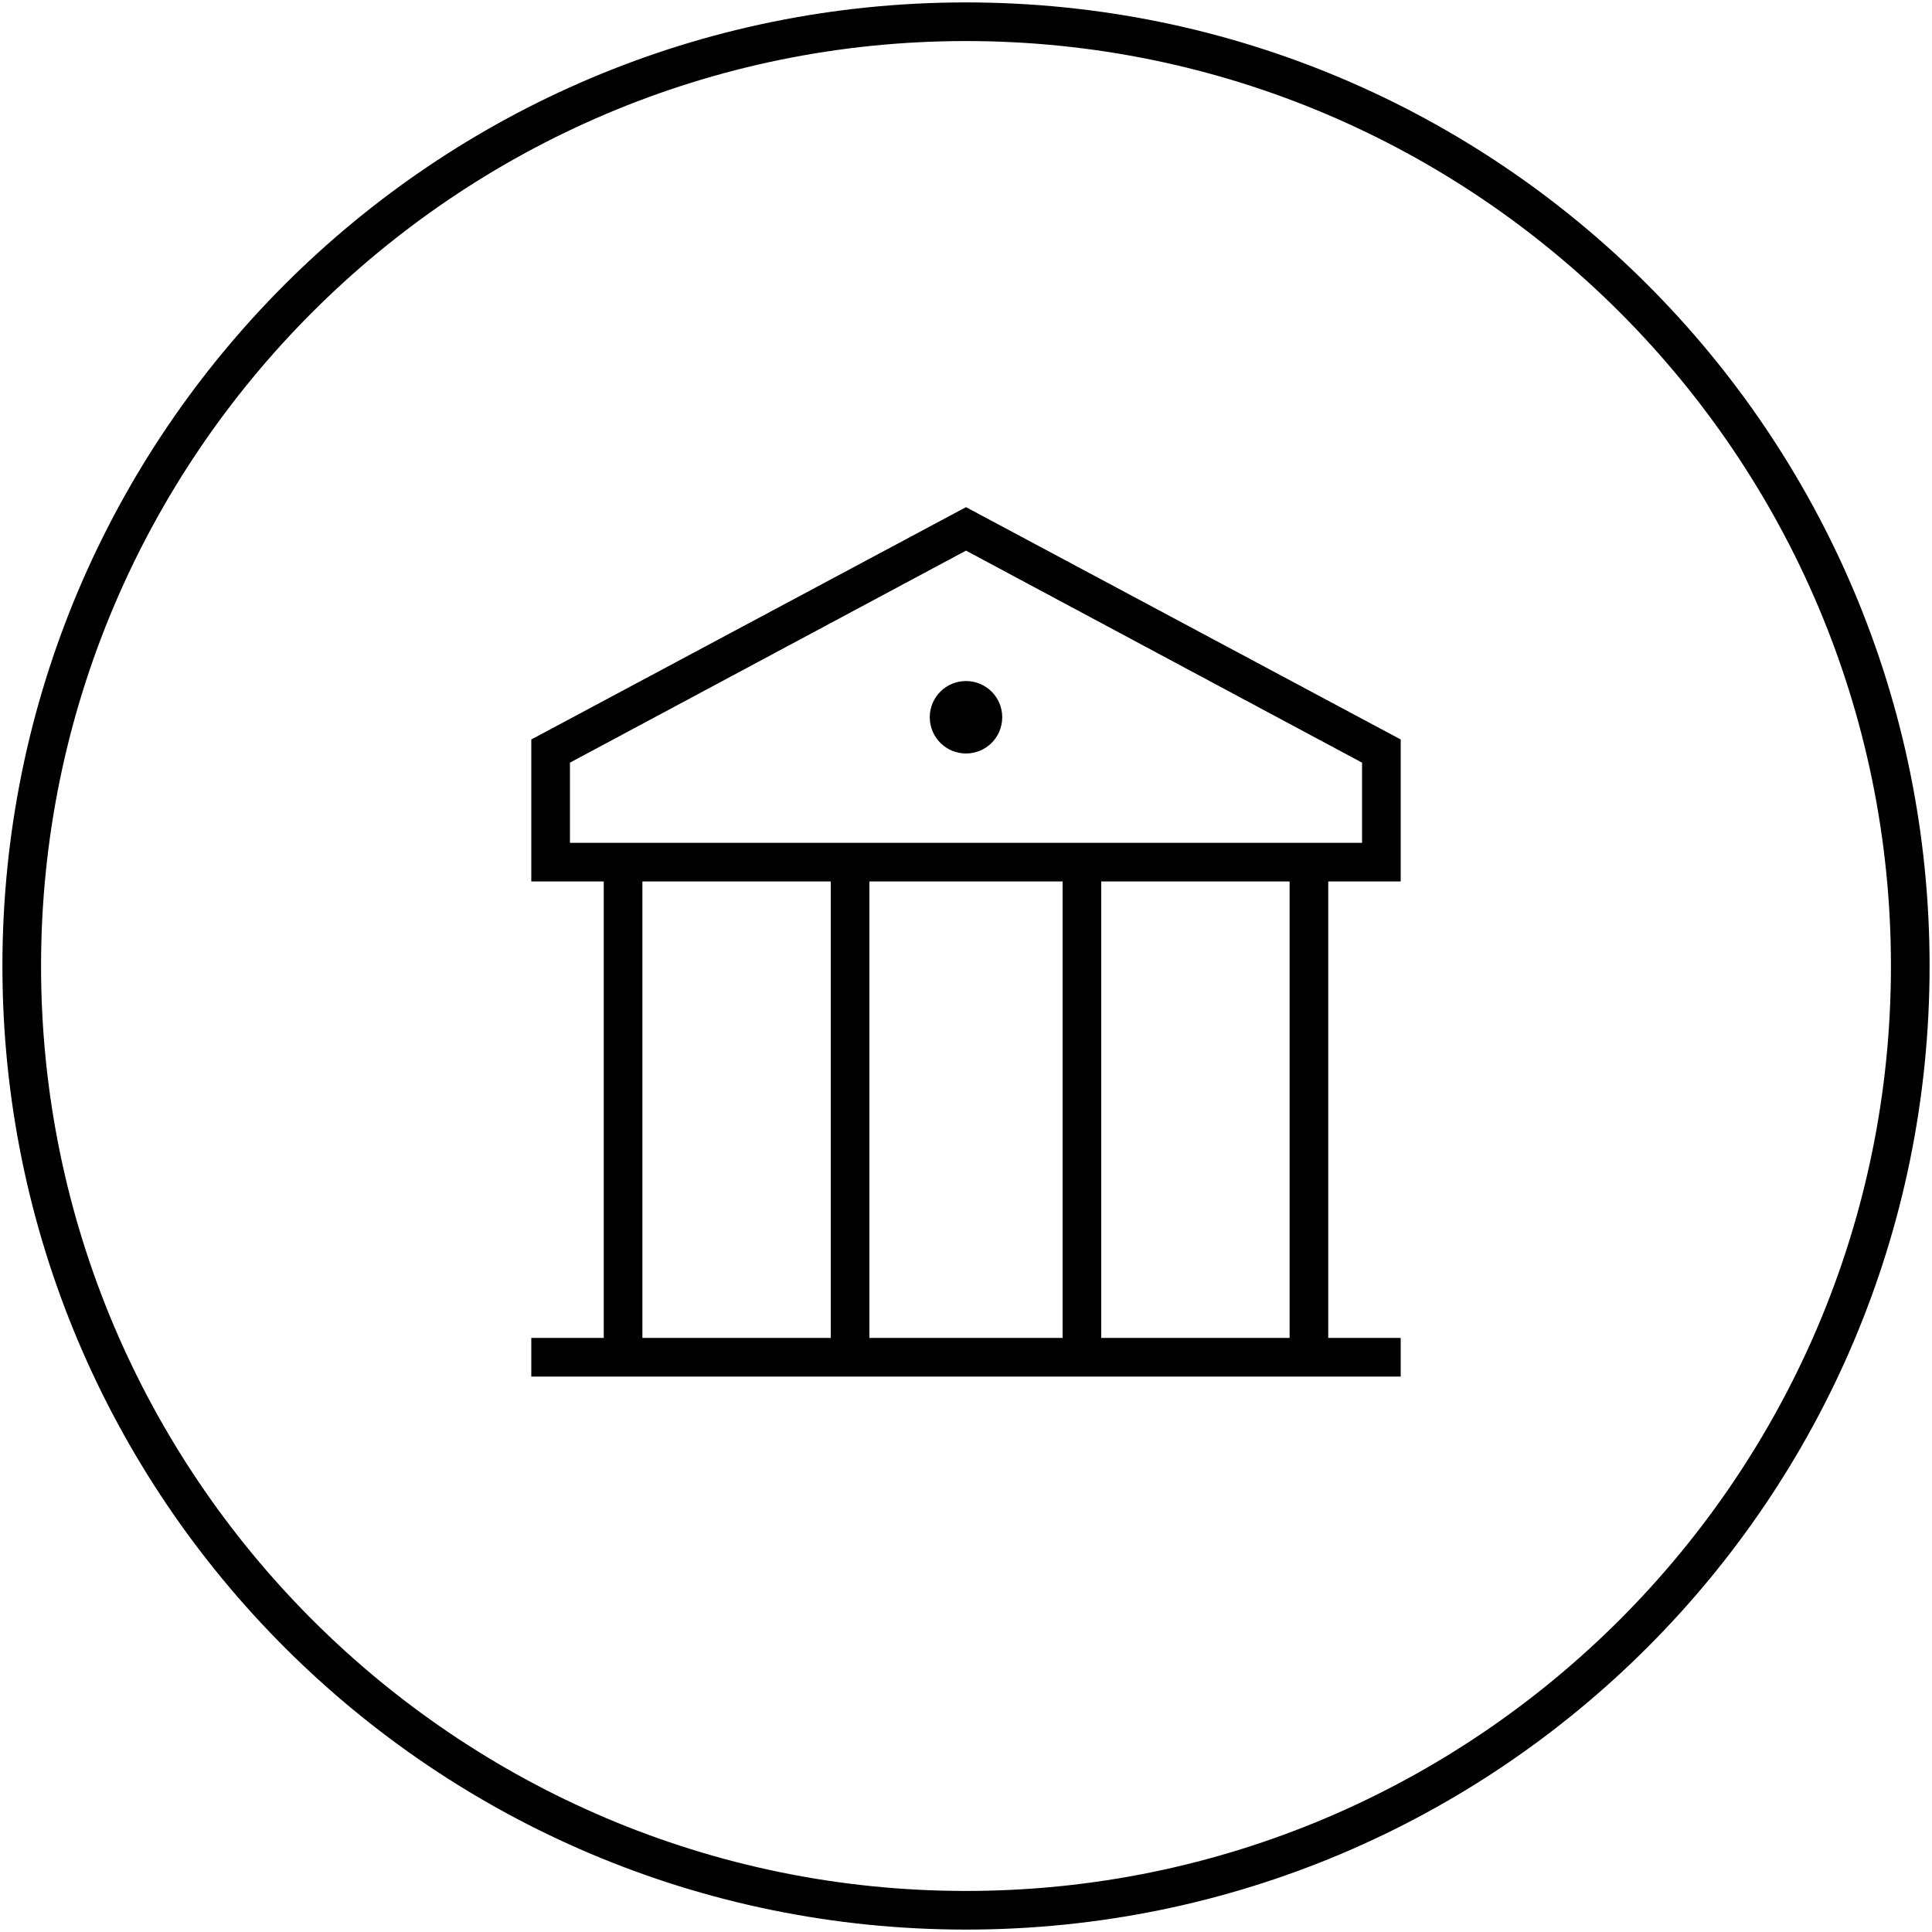
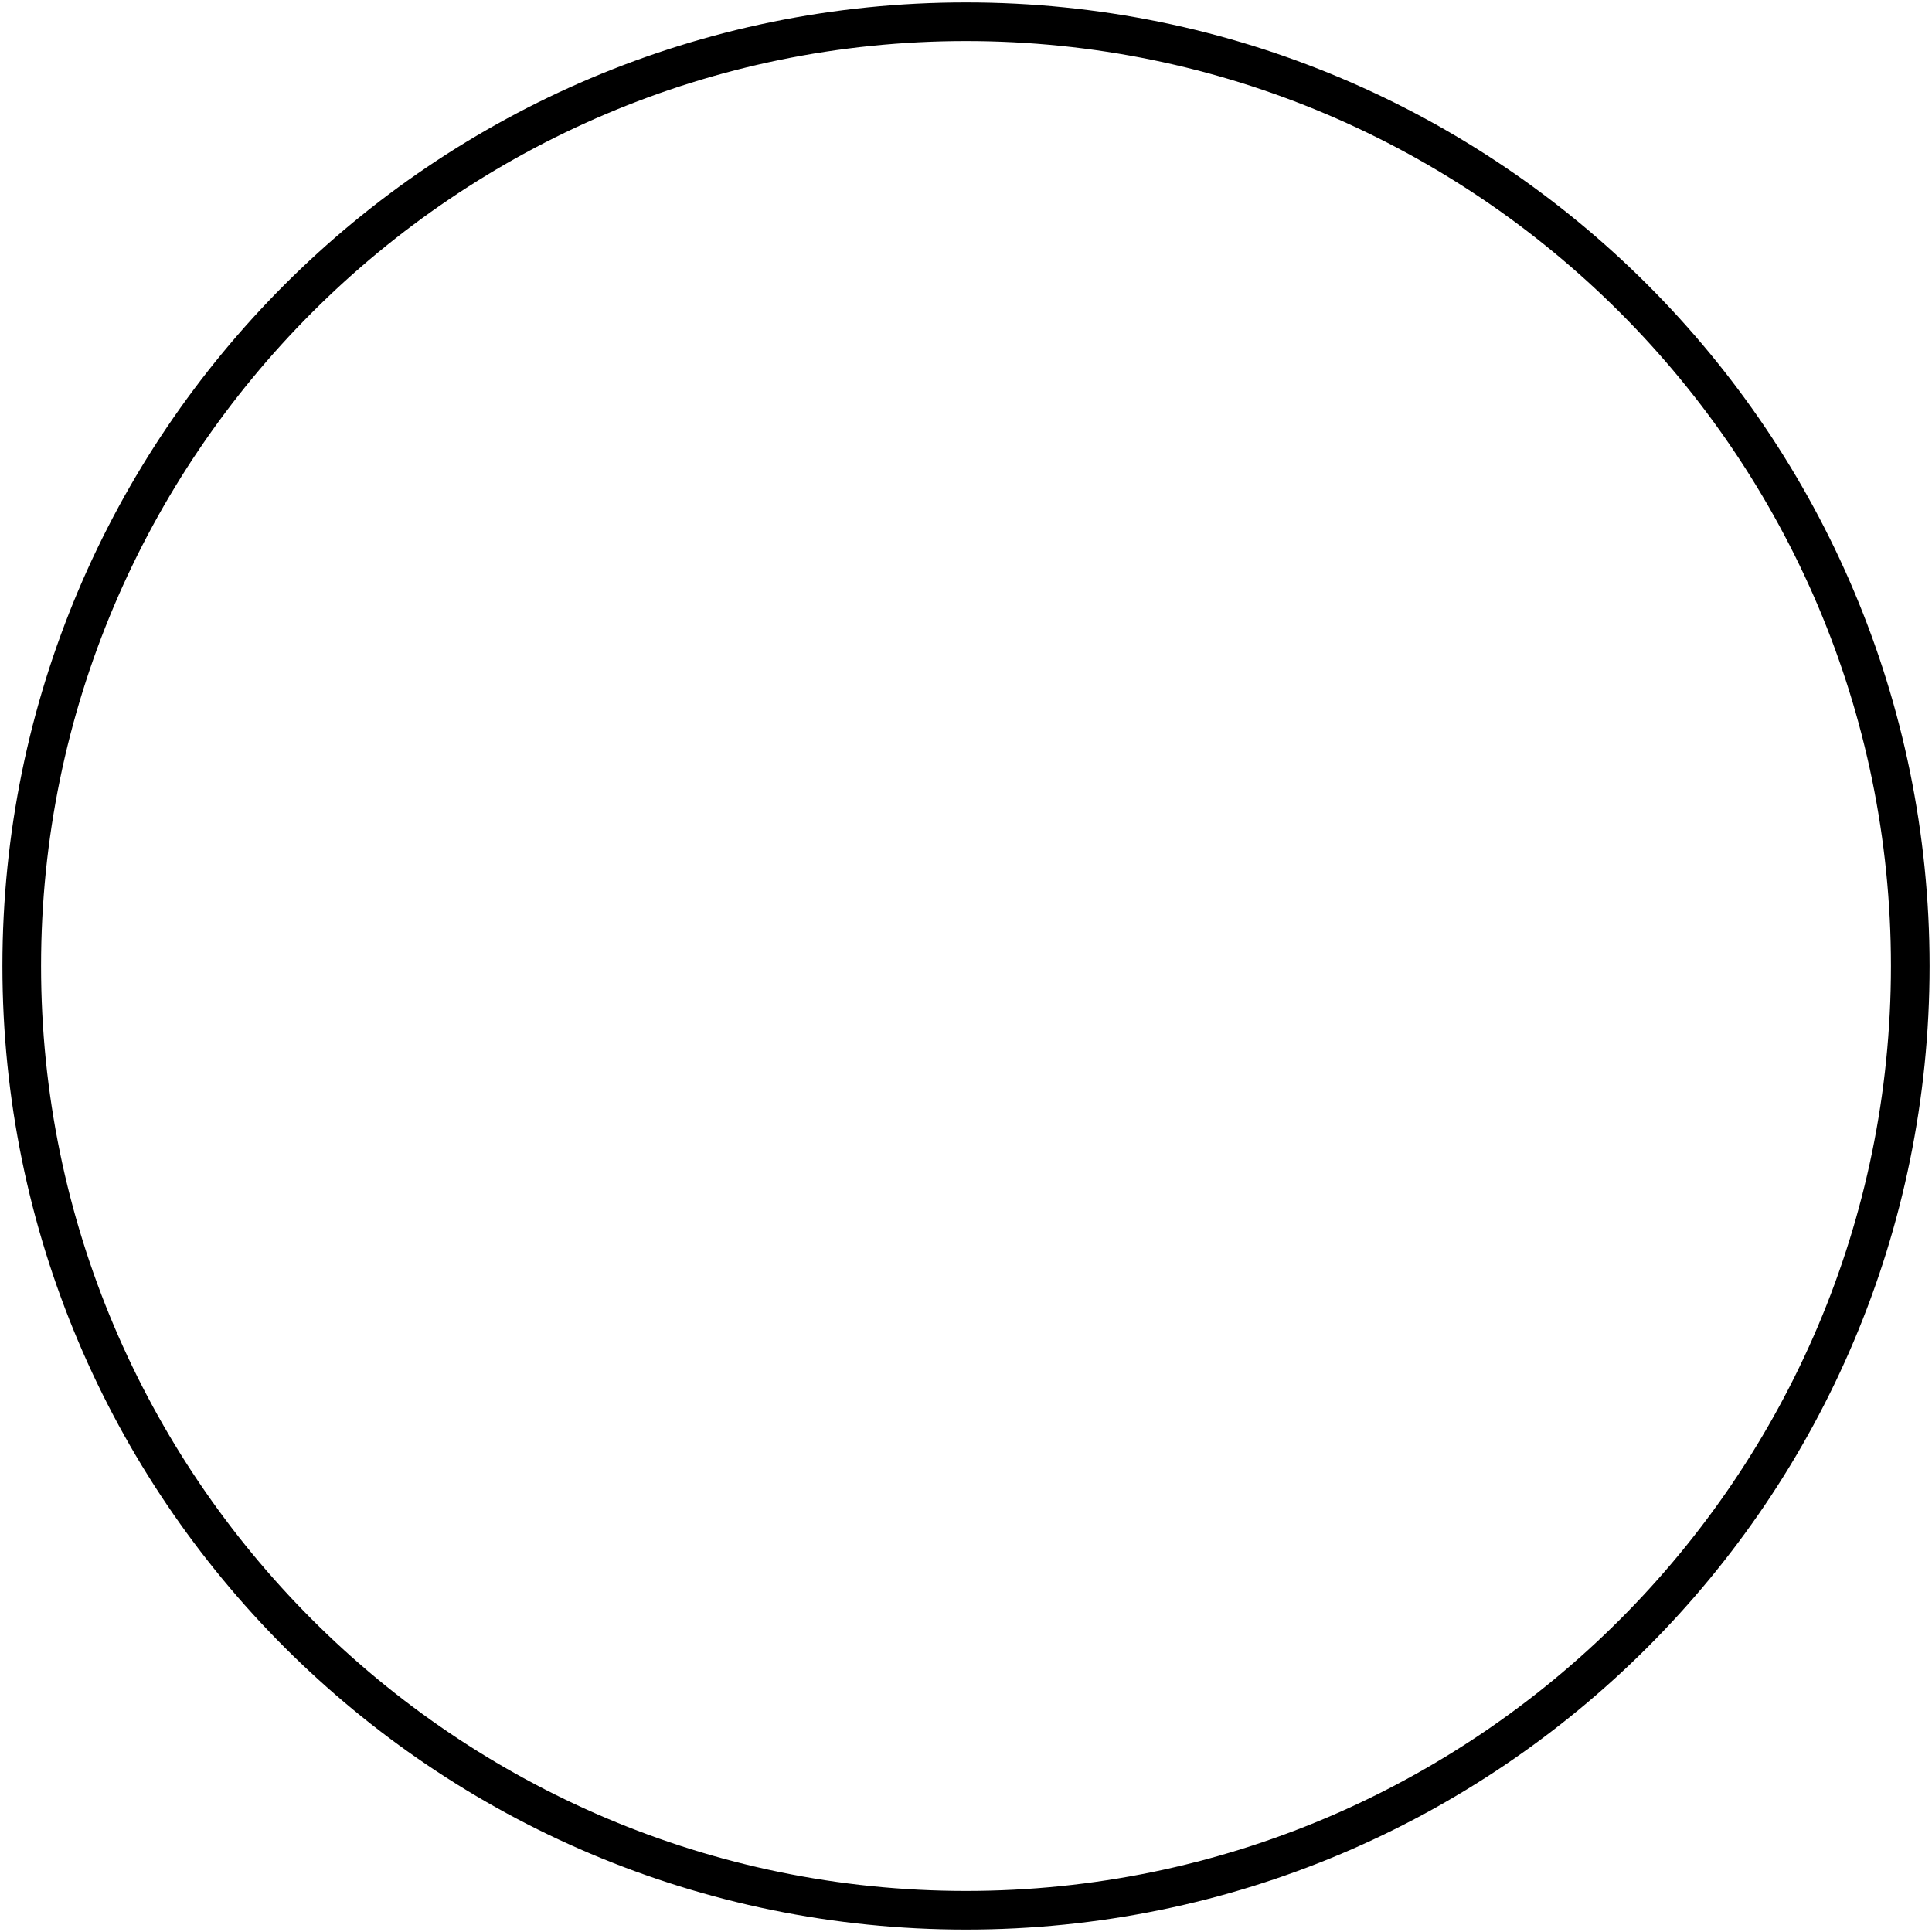
<svg xmlns="http://www.w3.org/2000/svg" id="Layer_1" data-name="Layer 1" viewBox="0 0 80 80">
  <defs>
    <style>
      .cls-1 {
        fill-rule: evenodd;
      }
    </style>
  </defs>
  <path d="M40,1.7c21.12,0,38.3,17.18,38.3,38.3s-17.18,38.3-38.3,38.3S1.7,61.12,1.7,40,18.88,1.7,40,1.7M40,.1C17.96.1.1,17.96.1,40s17.86,39.9,39.9,39.9,39.9-17.86,39.9-39.9S62.04.1,40,.1h0Z" />
-   <path class="cls-1" d="M40,21l18,9.62v5.88h-3v18.9h3v1.6H22v-1.6h3v-18.9h-3v-5.88l18-9.62ZM26.6,55.4h7.8v-18.9h-7.8v18.9ZM36,55.4h8v-18.9h-8v18.9ZM45.6,55.4h7.8v-18.9h-7.8v18.9ZM56.4,31.58l-16.4-8.78-16.4,8.78v3.32h32.8v-3.32ZM41.5,29.7c0,.83-.67,1.5-1.5,1.5s-1.5-.67-1.5-1.5.67-1.5,1.5-1.5,1.5.67,1.5,1.5Z" />
</svg>